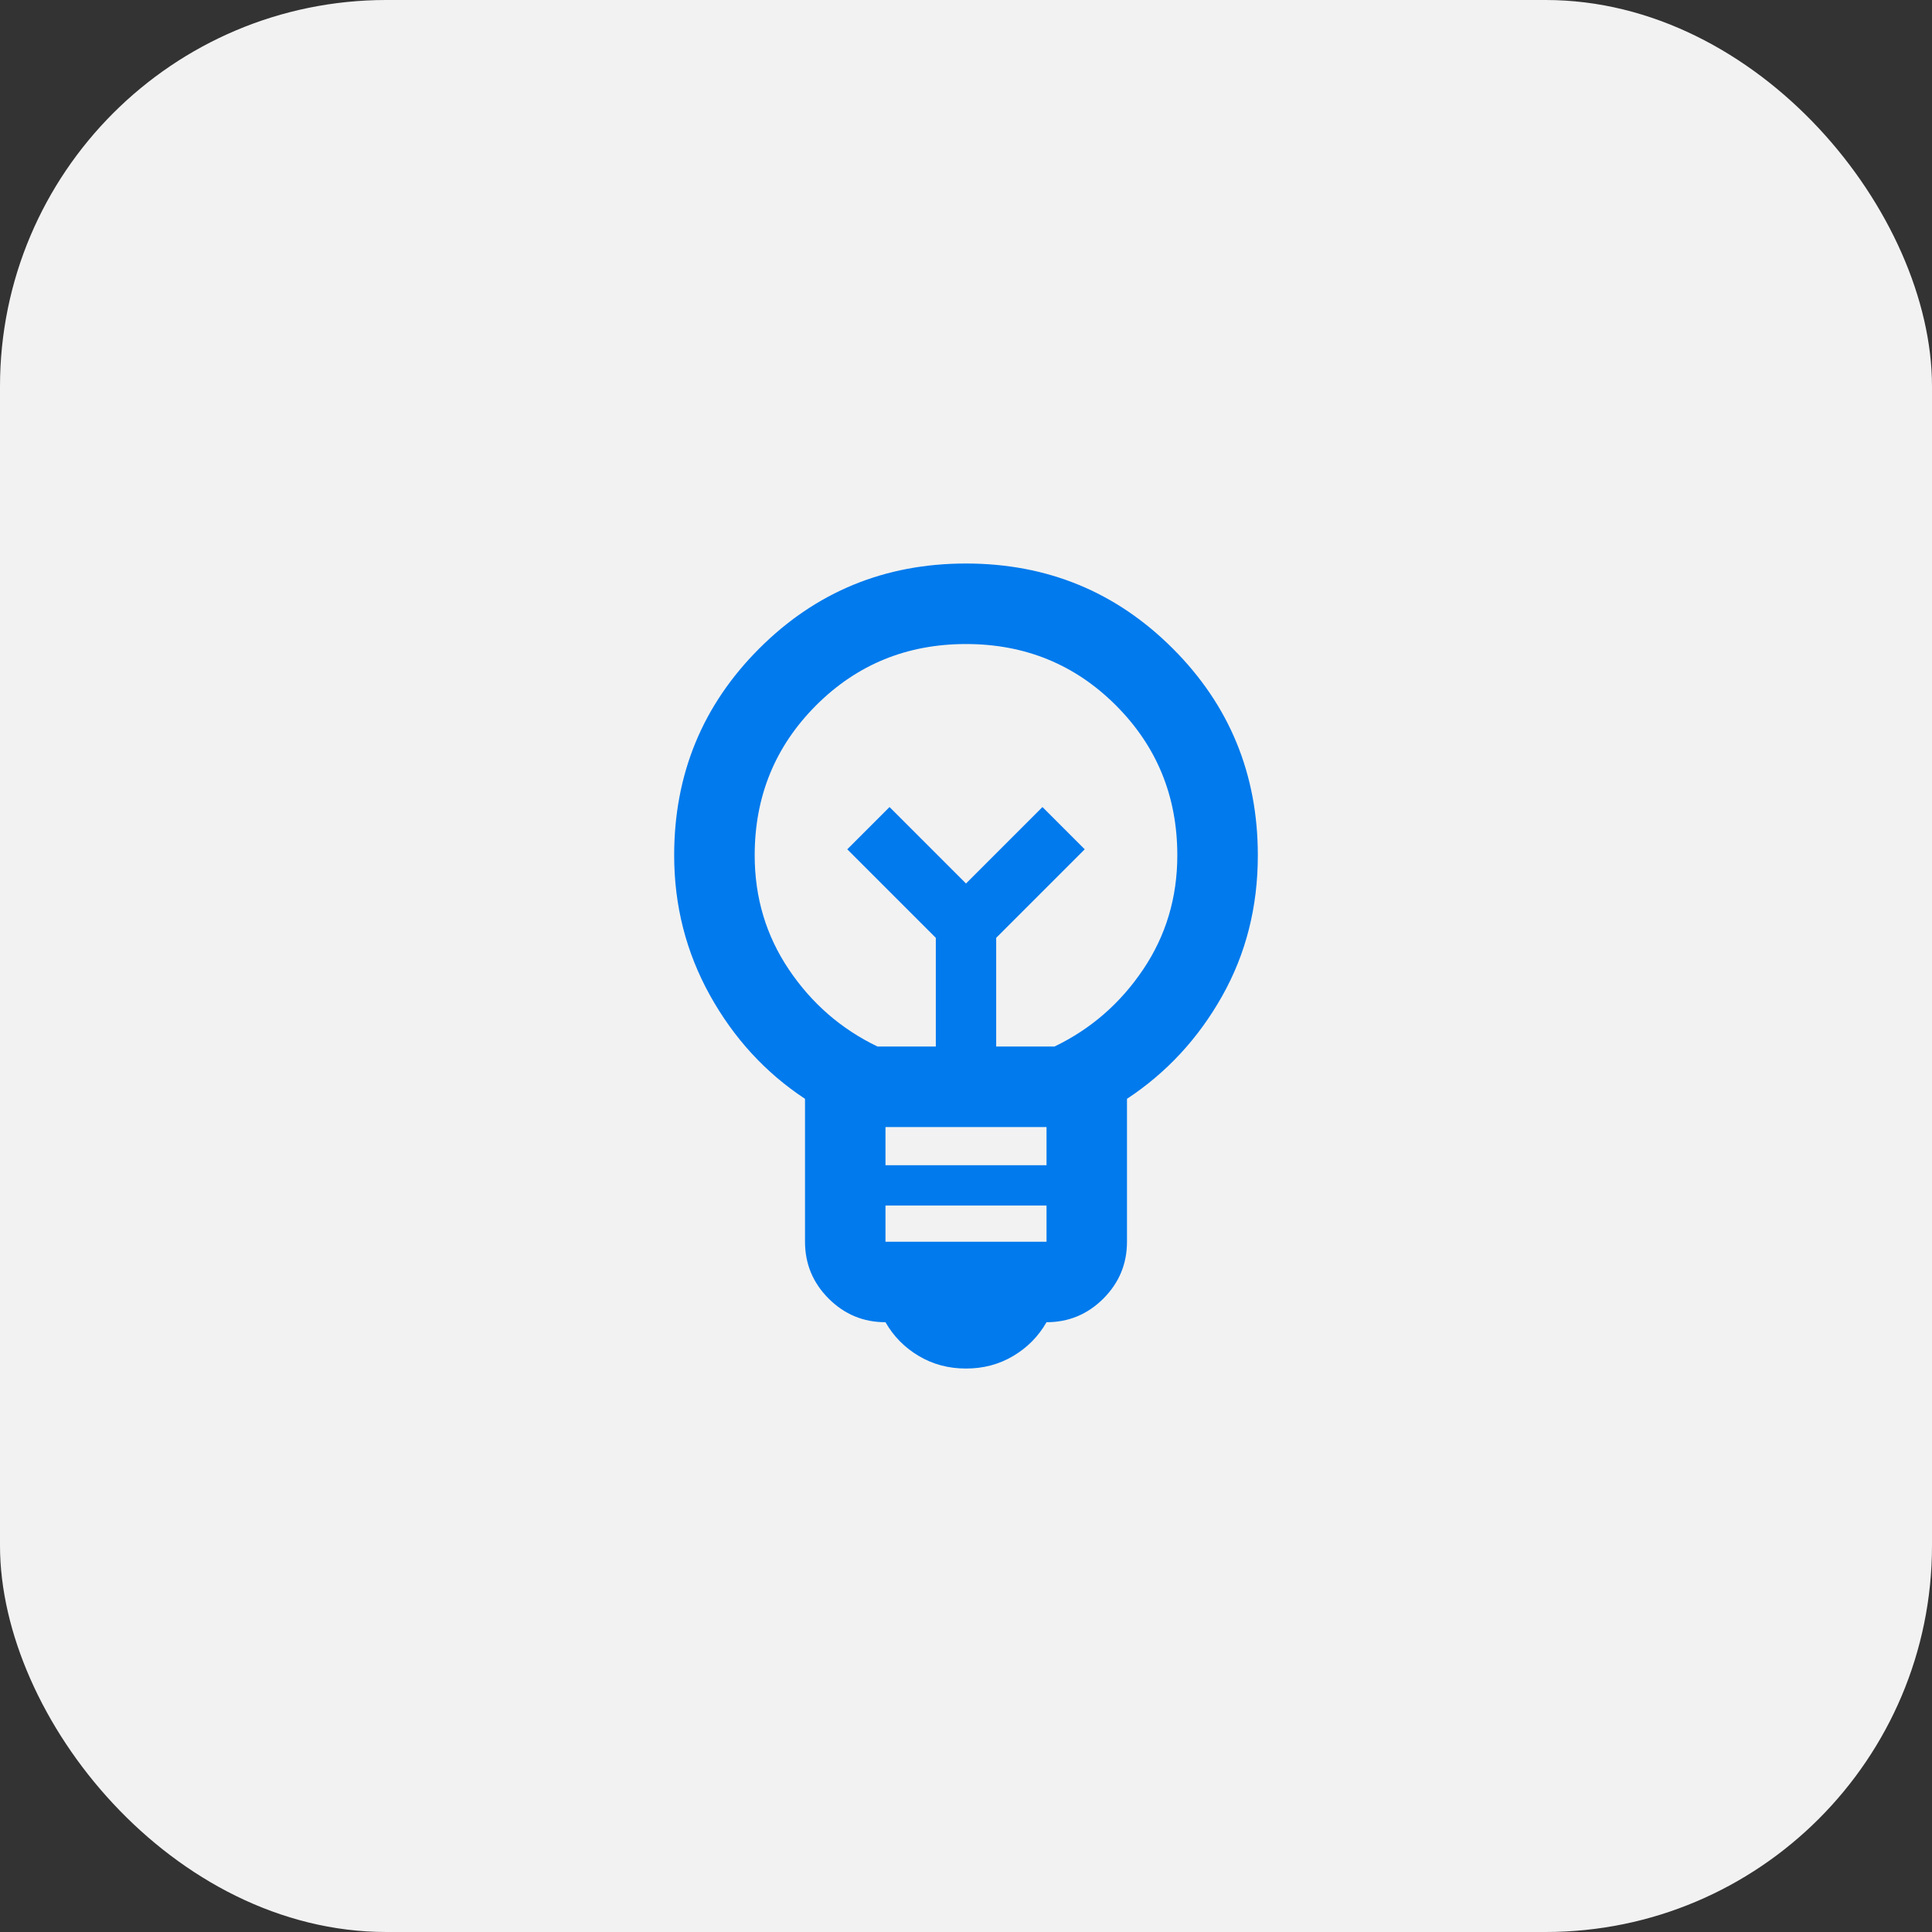
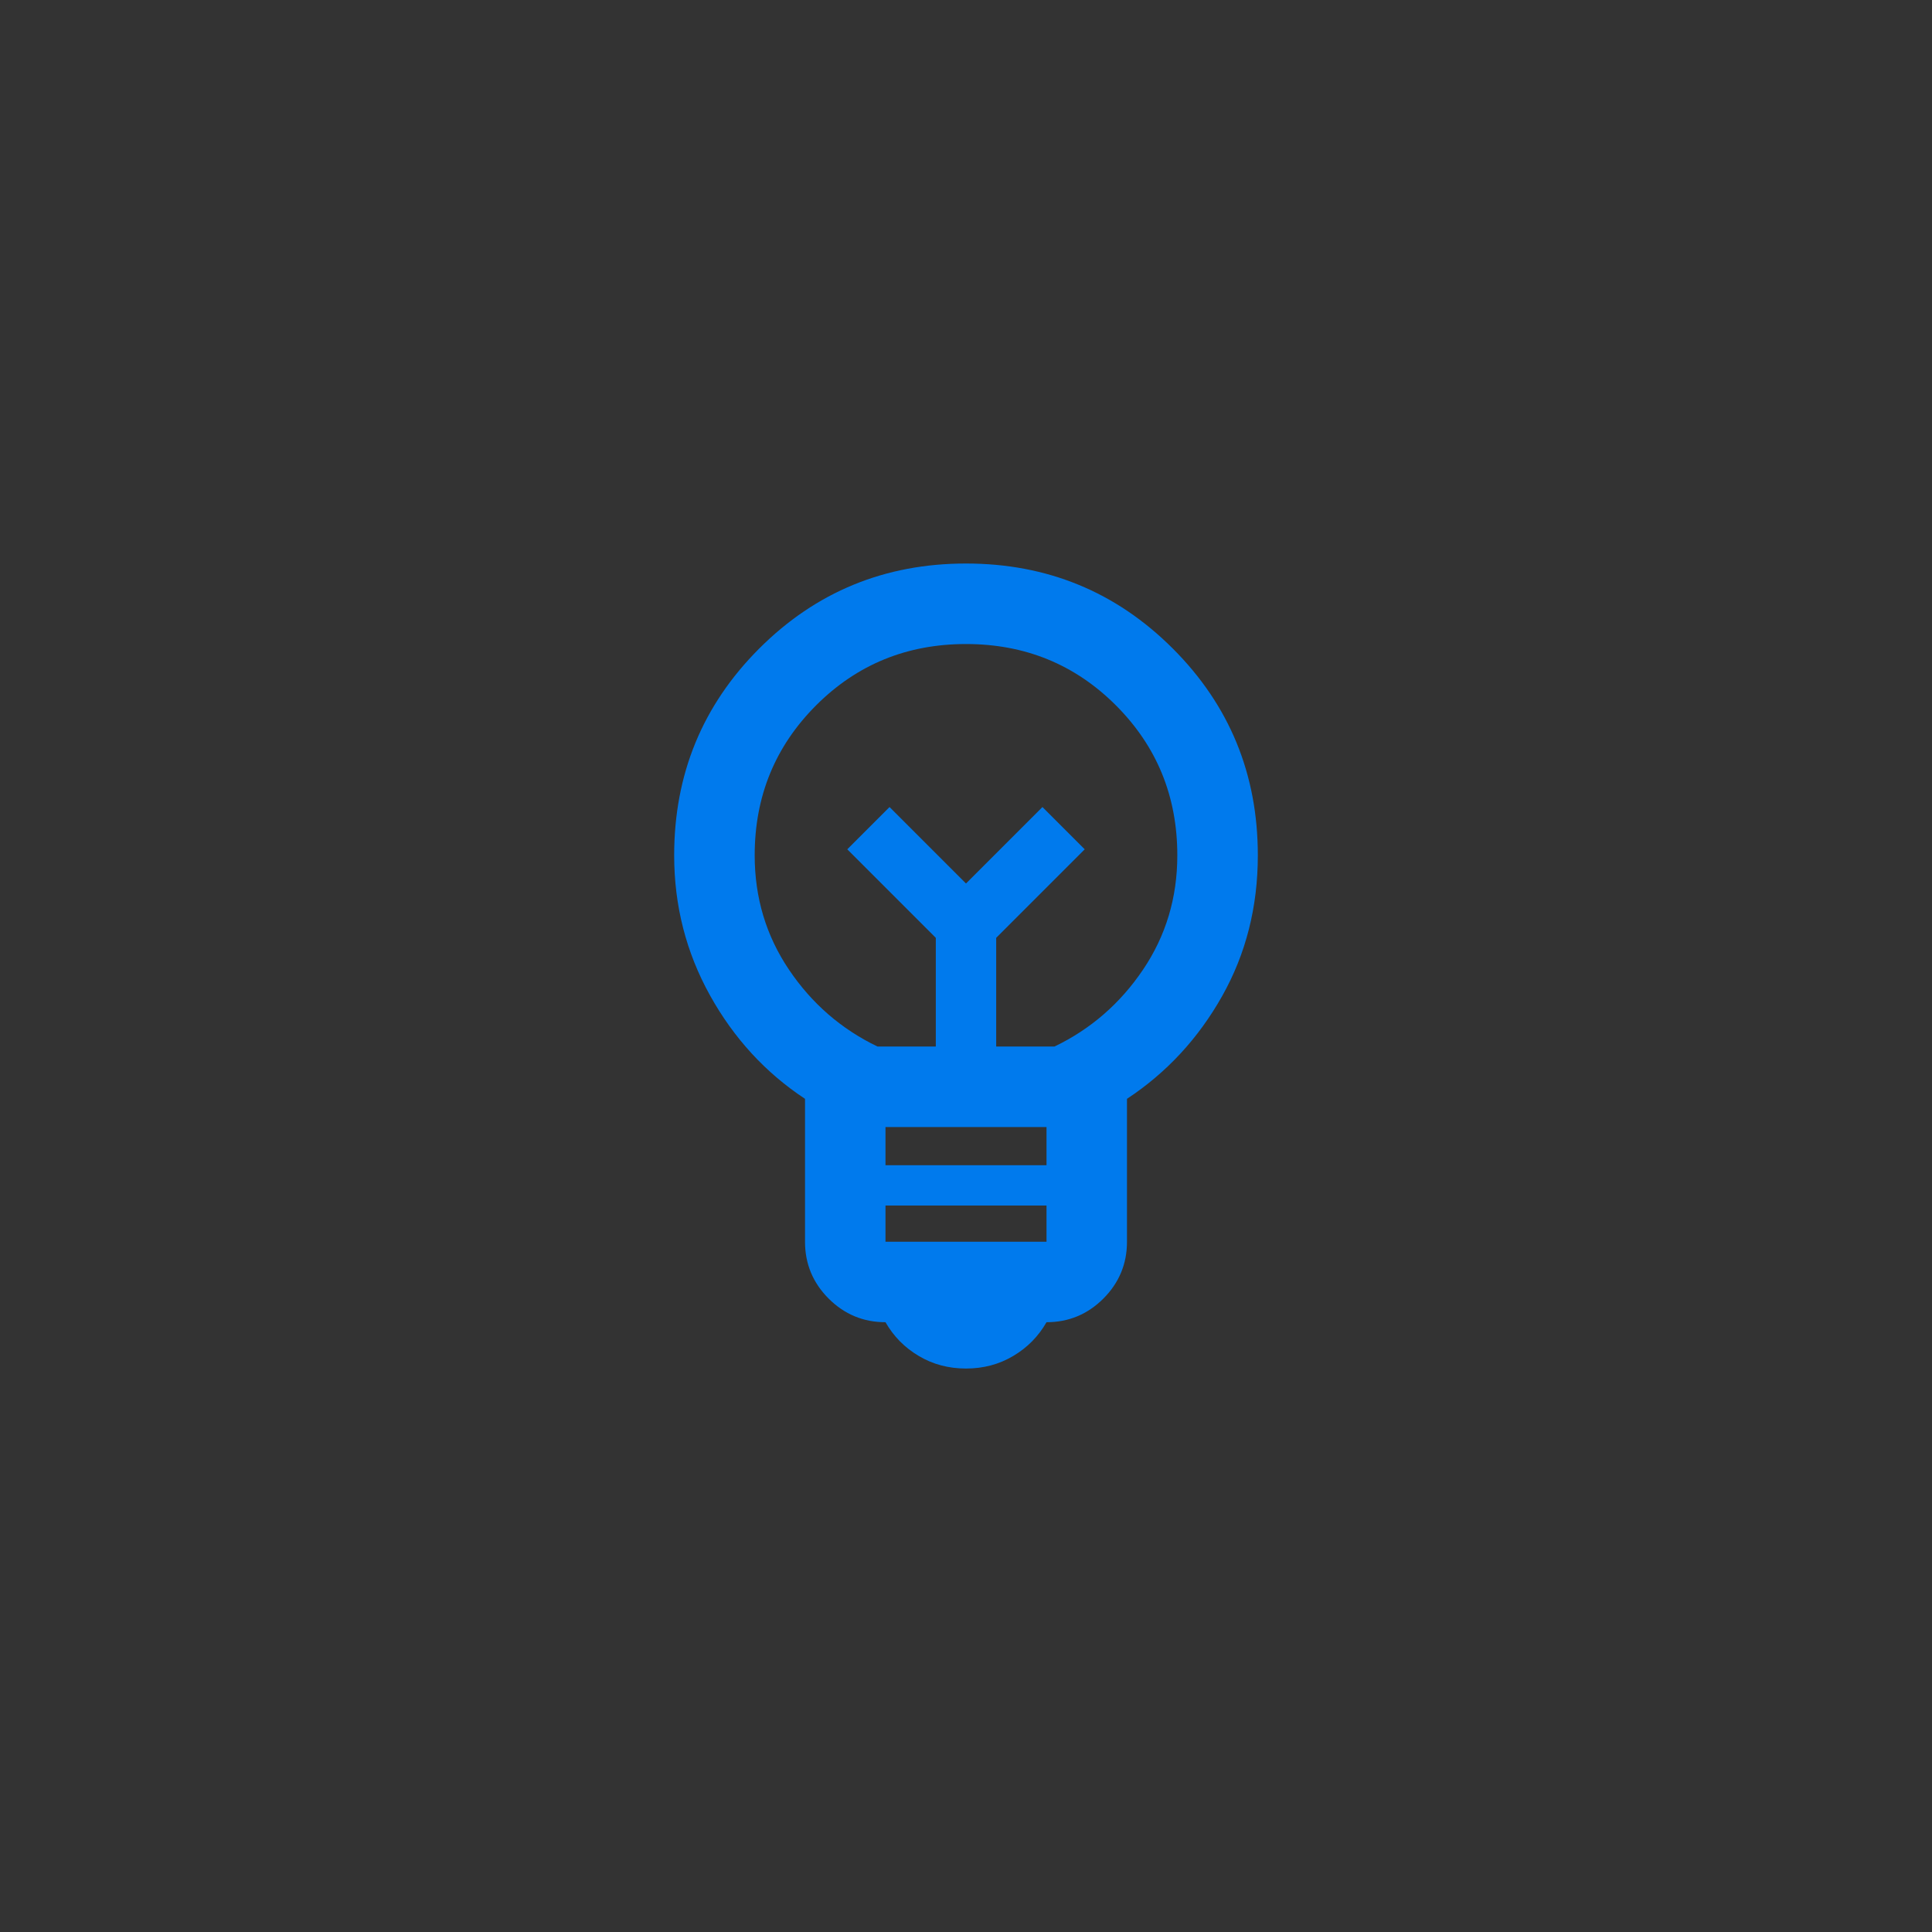
<svg xmlns="http://www.w3.org/2000/svg" width="40" height="40" viewBox="0 0 40 40" fill="none">
  <rect x="0" y="0" width="40" height="40" fill="#333333" stroke="none" />
-   <rect width="40" height="40" rx="8" fill="#F2F2F2" />
  <mask id="mask0_44_341" style="mask-type:alpha" maskUnits="userSpaceOnUse" x="10" y="10" width="20" height="20">
    <rect x="10" y="10" width="20" height="20" fill="#D9D9D9" />
  </mask>
  <g mask="url(#mask0_44_341)">
    <path d="M20 28.334C19.639 28.334 19.312 28.247 19.021 28.073C18.729 27.9 18.5 27.667 18.333 27.375C17.875 27.375 17.483 27.212 17.156 26.886C16.83 26.559 16.667 26.167 16.667 25.709V22.75C15.847 22.209 15.191 21.493 14.698 20.605C14.205 19.716 13.958 18.75 13.958 17.709C13.958 16.028 14.545 14.601 15.719 13.427C16.892 12.254 18.319 11.667 20 11.667C21.68 11.667 23.108 12.254 24.281 13.427C25.455 14.601 26.042 16.028 26.042 17.709C26.042 18.778 25.795 19.75 25.302 20.625C24.809 21.5 24.153 22.209 23.333 22.75V25.709C23.333 26.167 23.17 26.559 22.844 26.886C22.517 27.212 22.125 27.375 21.667 27.375C21.5 27.667 21.271 27.9 20.979 28.073C20.688 28.247 20.361 28.334 20 28.334ZM18.333 25.709H21.667V24.959H18.333V25.709ZM18.333 24.125H21.667V23.334H18.333V24.125ZM18.167 21.667H19.375V19.417L17.542 17.584L18.417 16.709L20 18.292L21.583 16.709L22.458 17.584L20.625 19.417V21.667H21.833C22.583 21.306 23.194 20.775 23.667 20.073C24.139 19.372 24.375 18.584 24.375 17.709C24.375 16.486 23.951 15.452 23.104 14.604C22.257 13.757 21.222 13.334 20 13.334C18.778 13.334 17.743 13.757 16.896 14.604C16.049 15.452 15.625 16.486 15.625 17.709C15.625 18.584 15.861 19.372 16.333 20.073C16.805 20.775 17.417 21.306 18.167 21.667Z" fill="#007AED" />
  </g>
</svg>